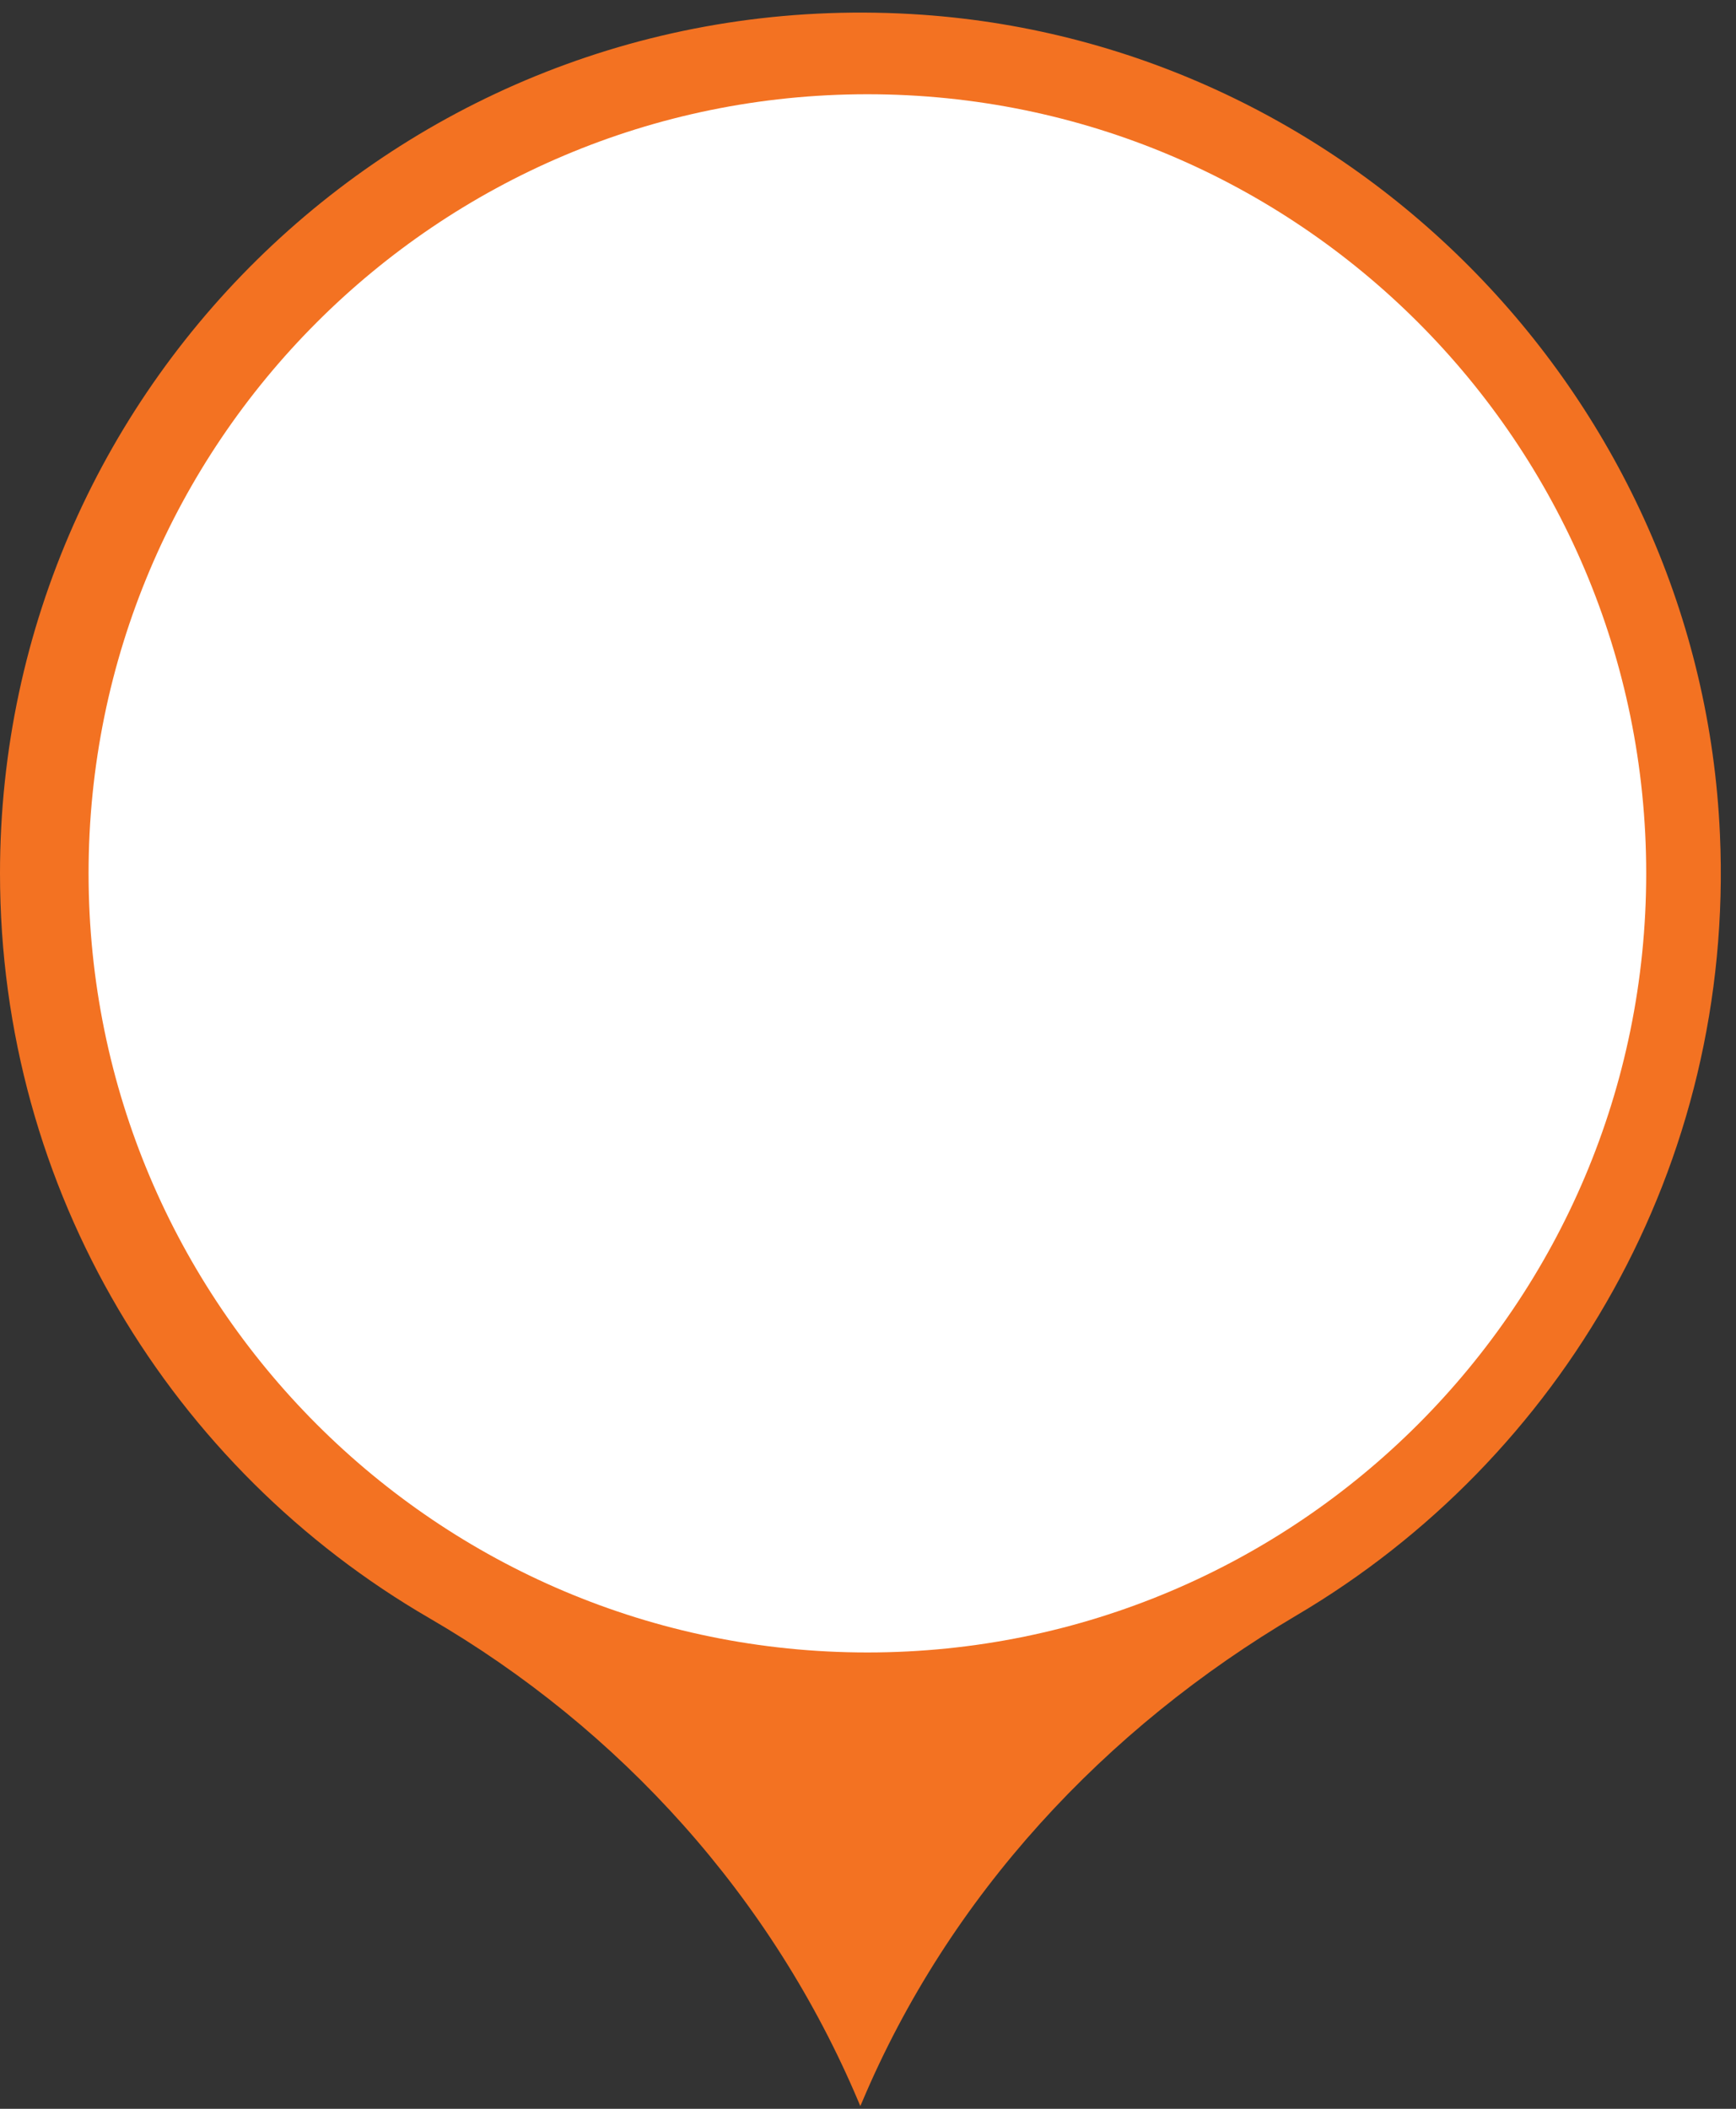
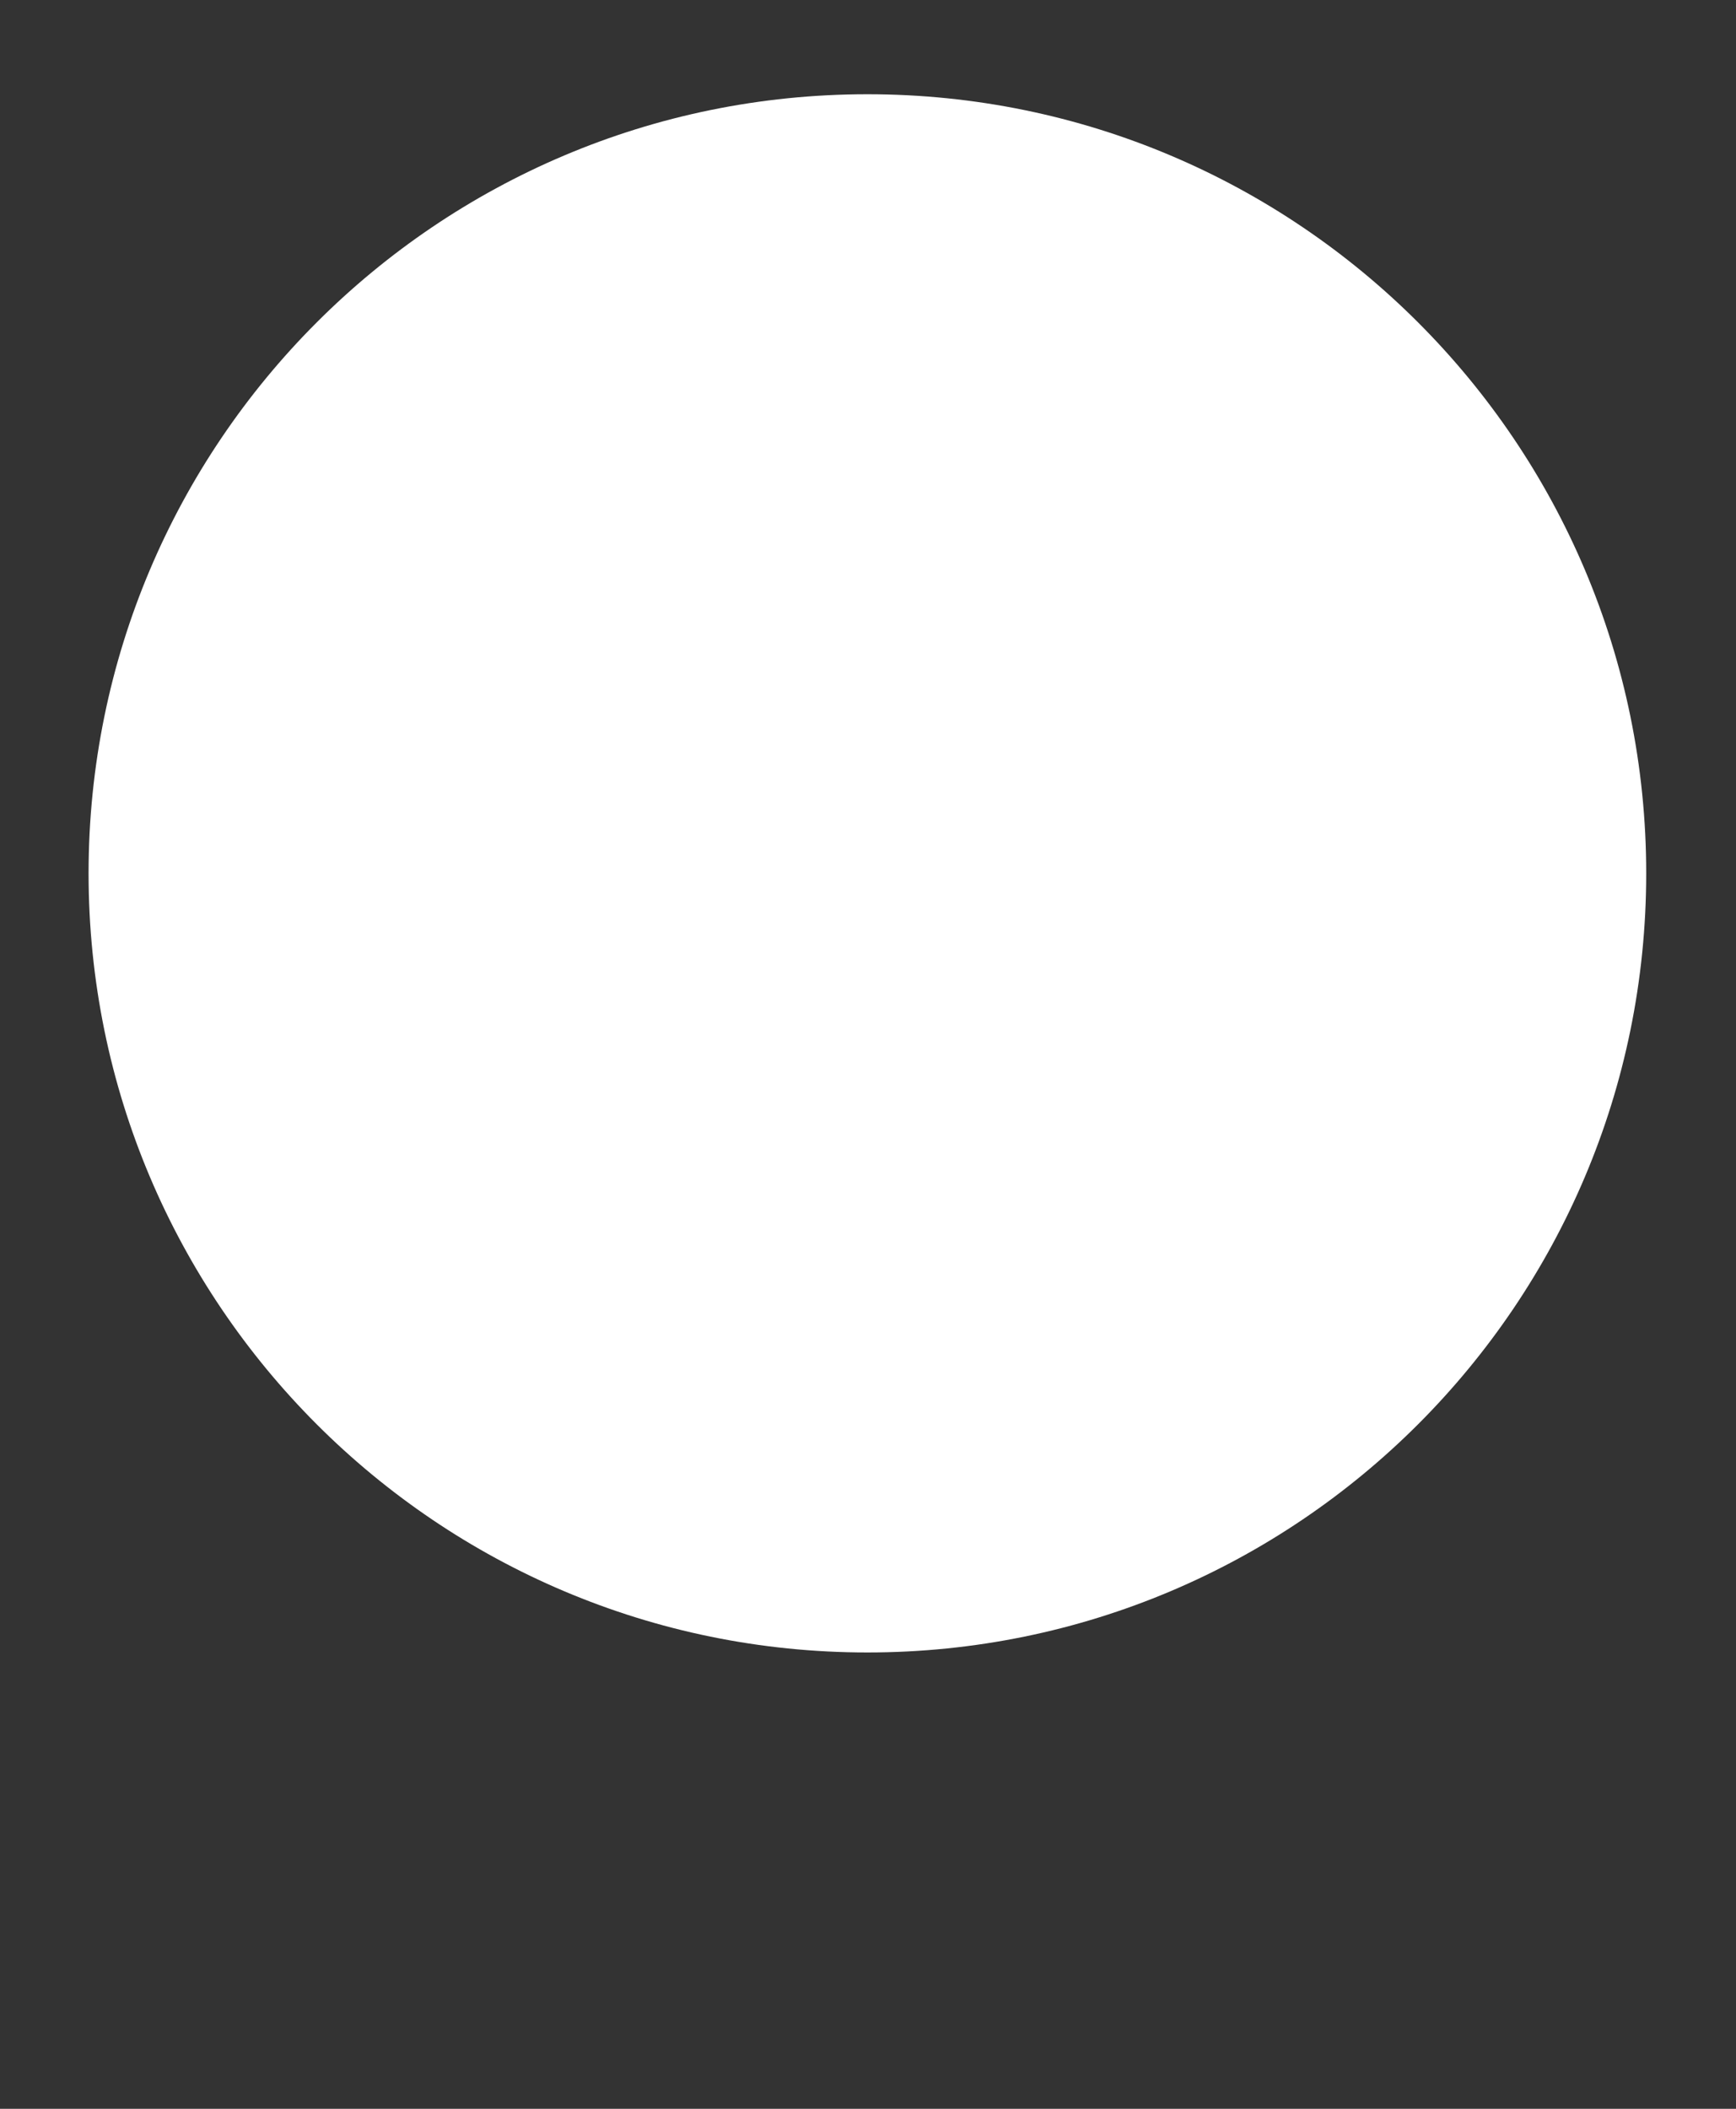
<svg xmlns="http://www.w3.org/2000/svg" width="98" height="119" viewBox="0 0 98 119" fill="none">
  <rect x="0" y="0" width="98" height="119" fill="#333333" stroke="none" />
-   <path d="M0 49.284C0 21.31 23.658 -1.149 52.061 0.832C76.463 2.535 96.021 22.635 97.093 47.076C97.926 65.813 88.122 82.342 73.221 91.137C62.344 97.546 53.575 106.984 48.666 118.618L48.566 118.845L48.465 118.605C43.607 107.098 35.039 97.584 24.238 91.313C9.741 82.91 0 67.239 0 49.271V49.284Z" fill="#F37222" />
  <path d="M48.966 93.249C73.247 93.249 92.931 73.565 92.931 49.284C92.931 25.002 73.247 5.318 48.966 5.318C24.684 5.318 5 25.002 5 49.284C5 73.565 24.684 93.249 48.966 93.249Z" fill="white" />
</svg>